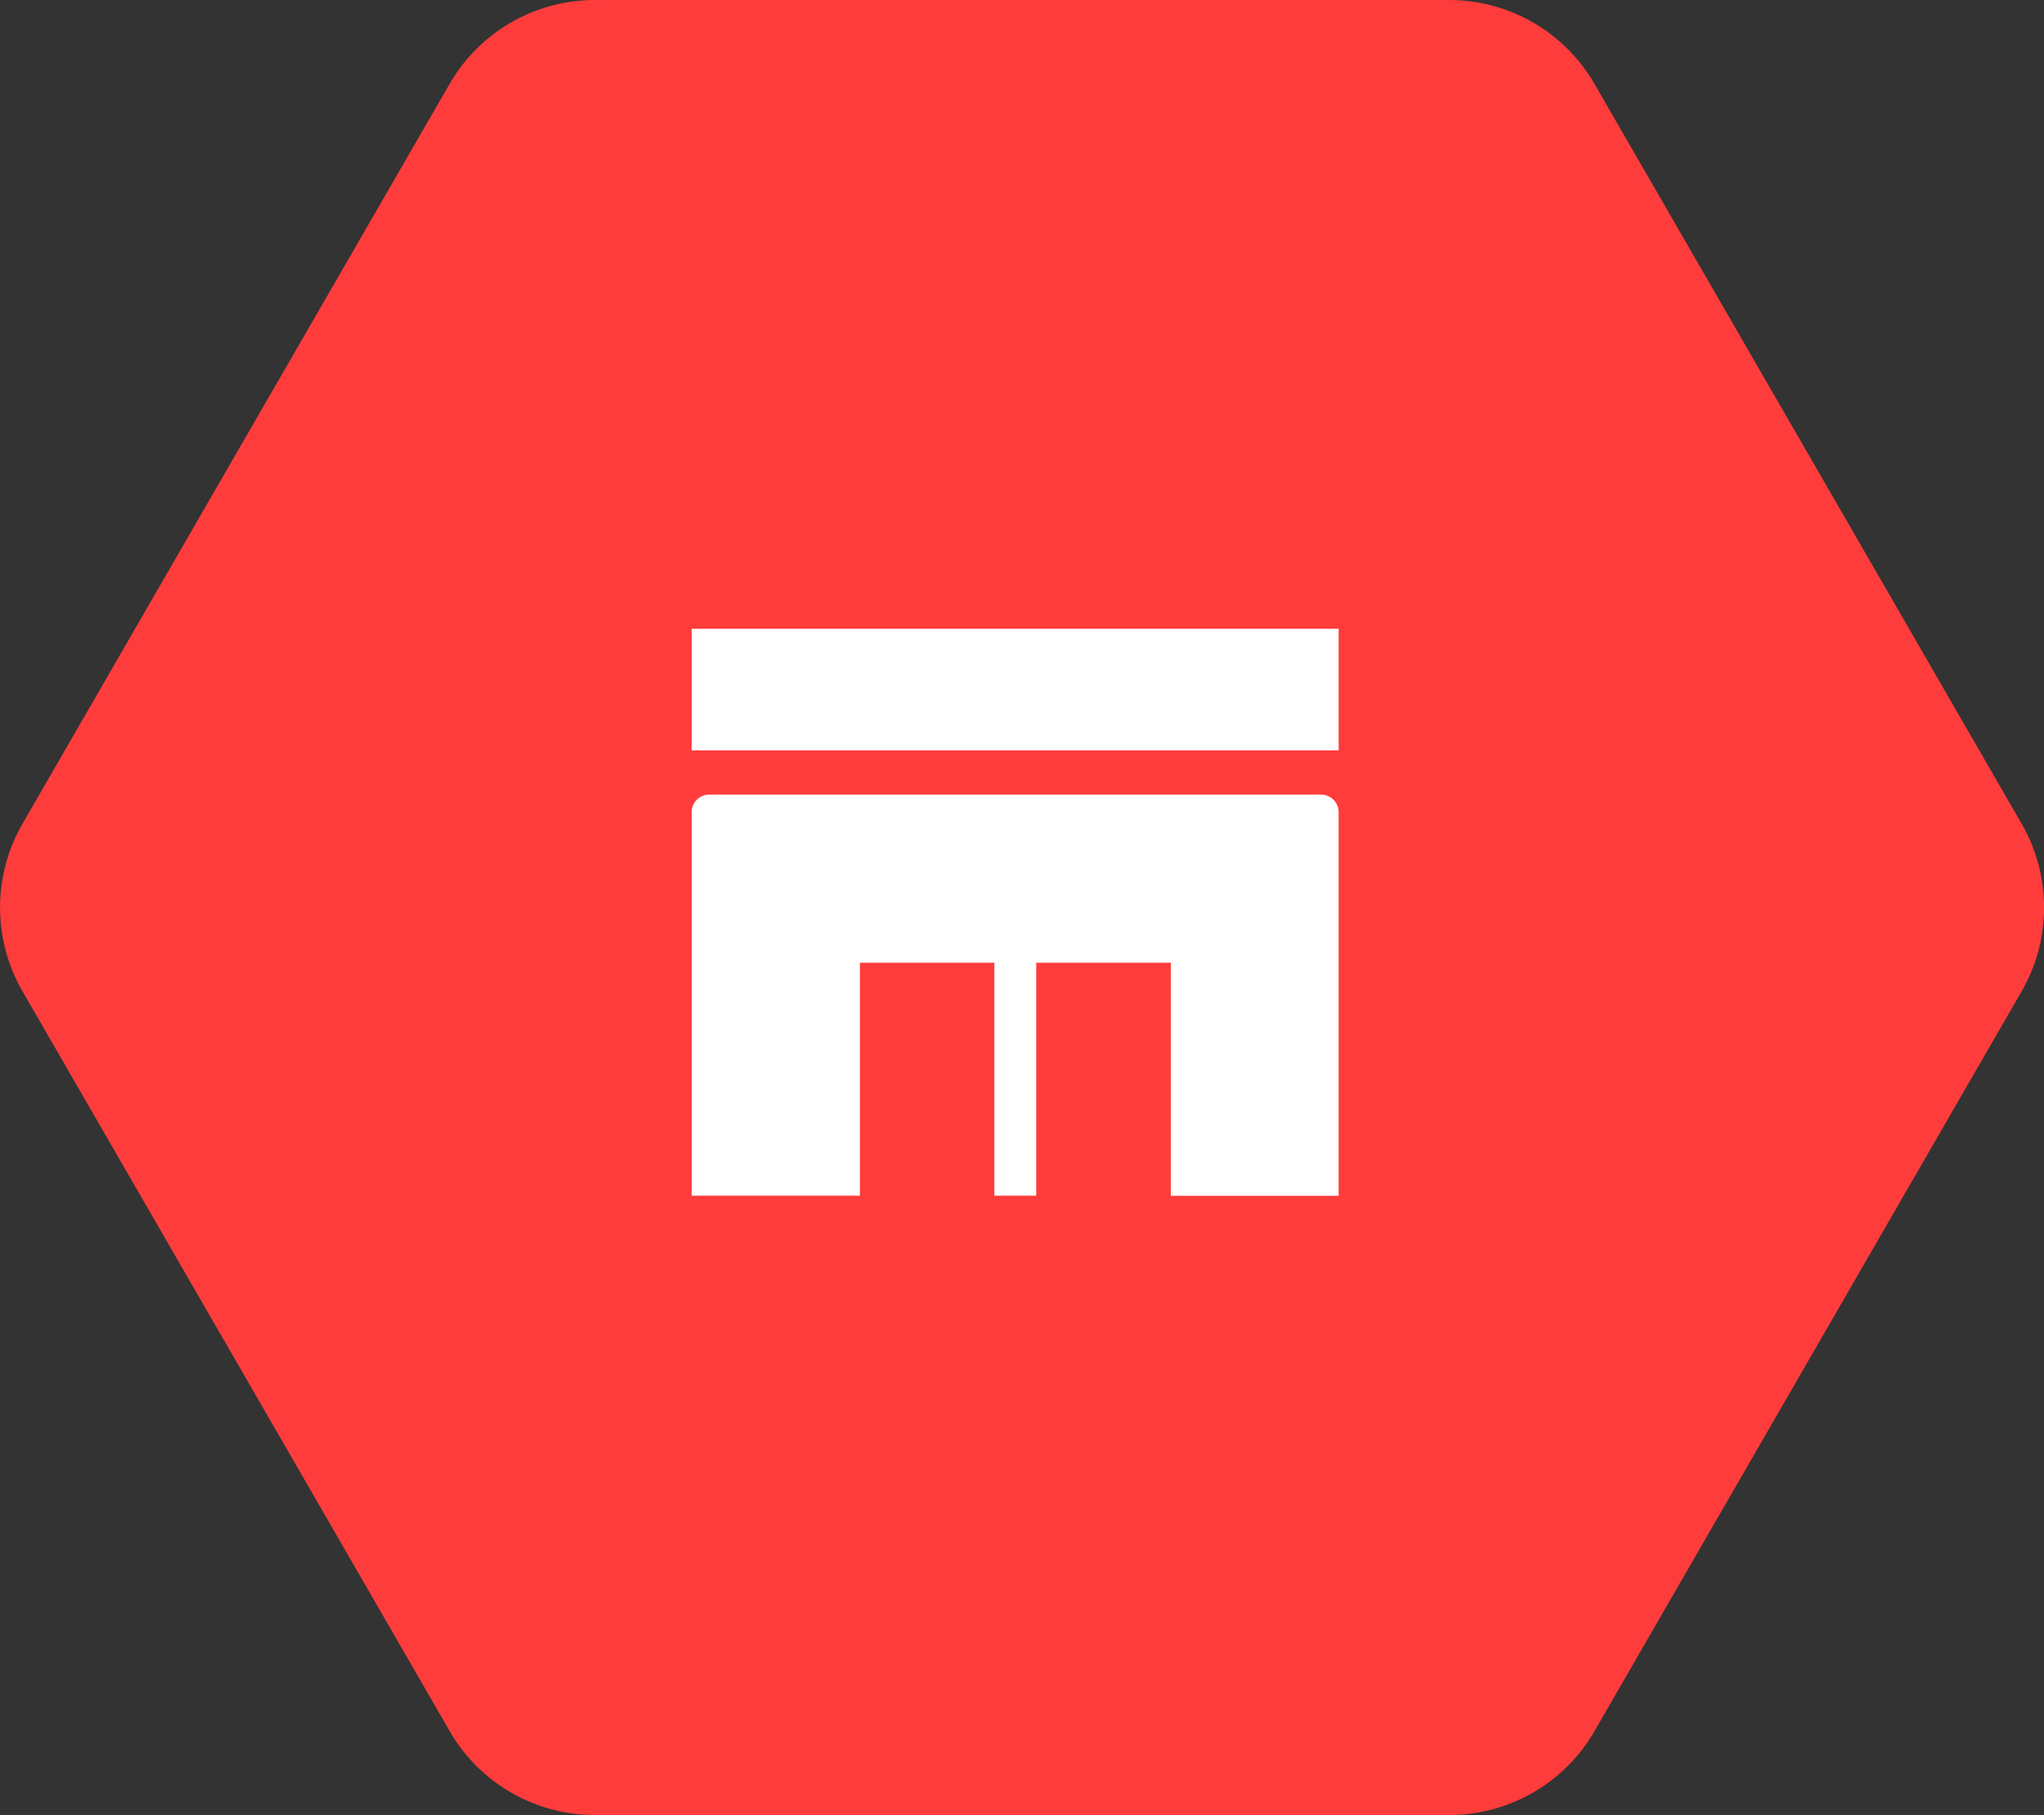
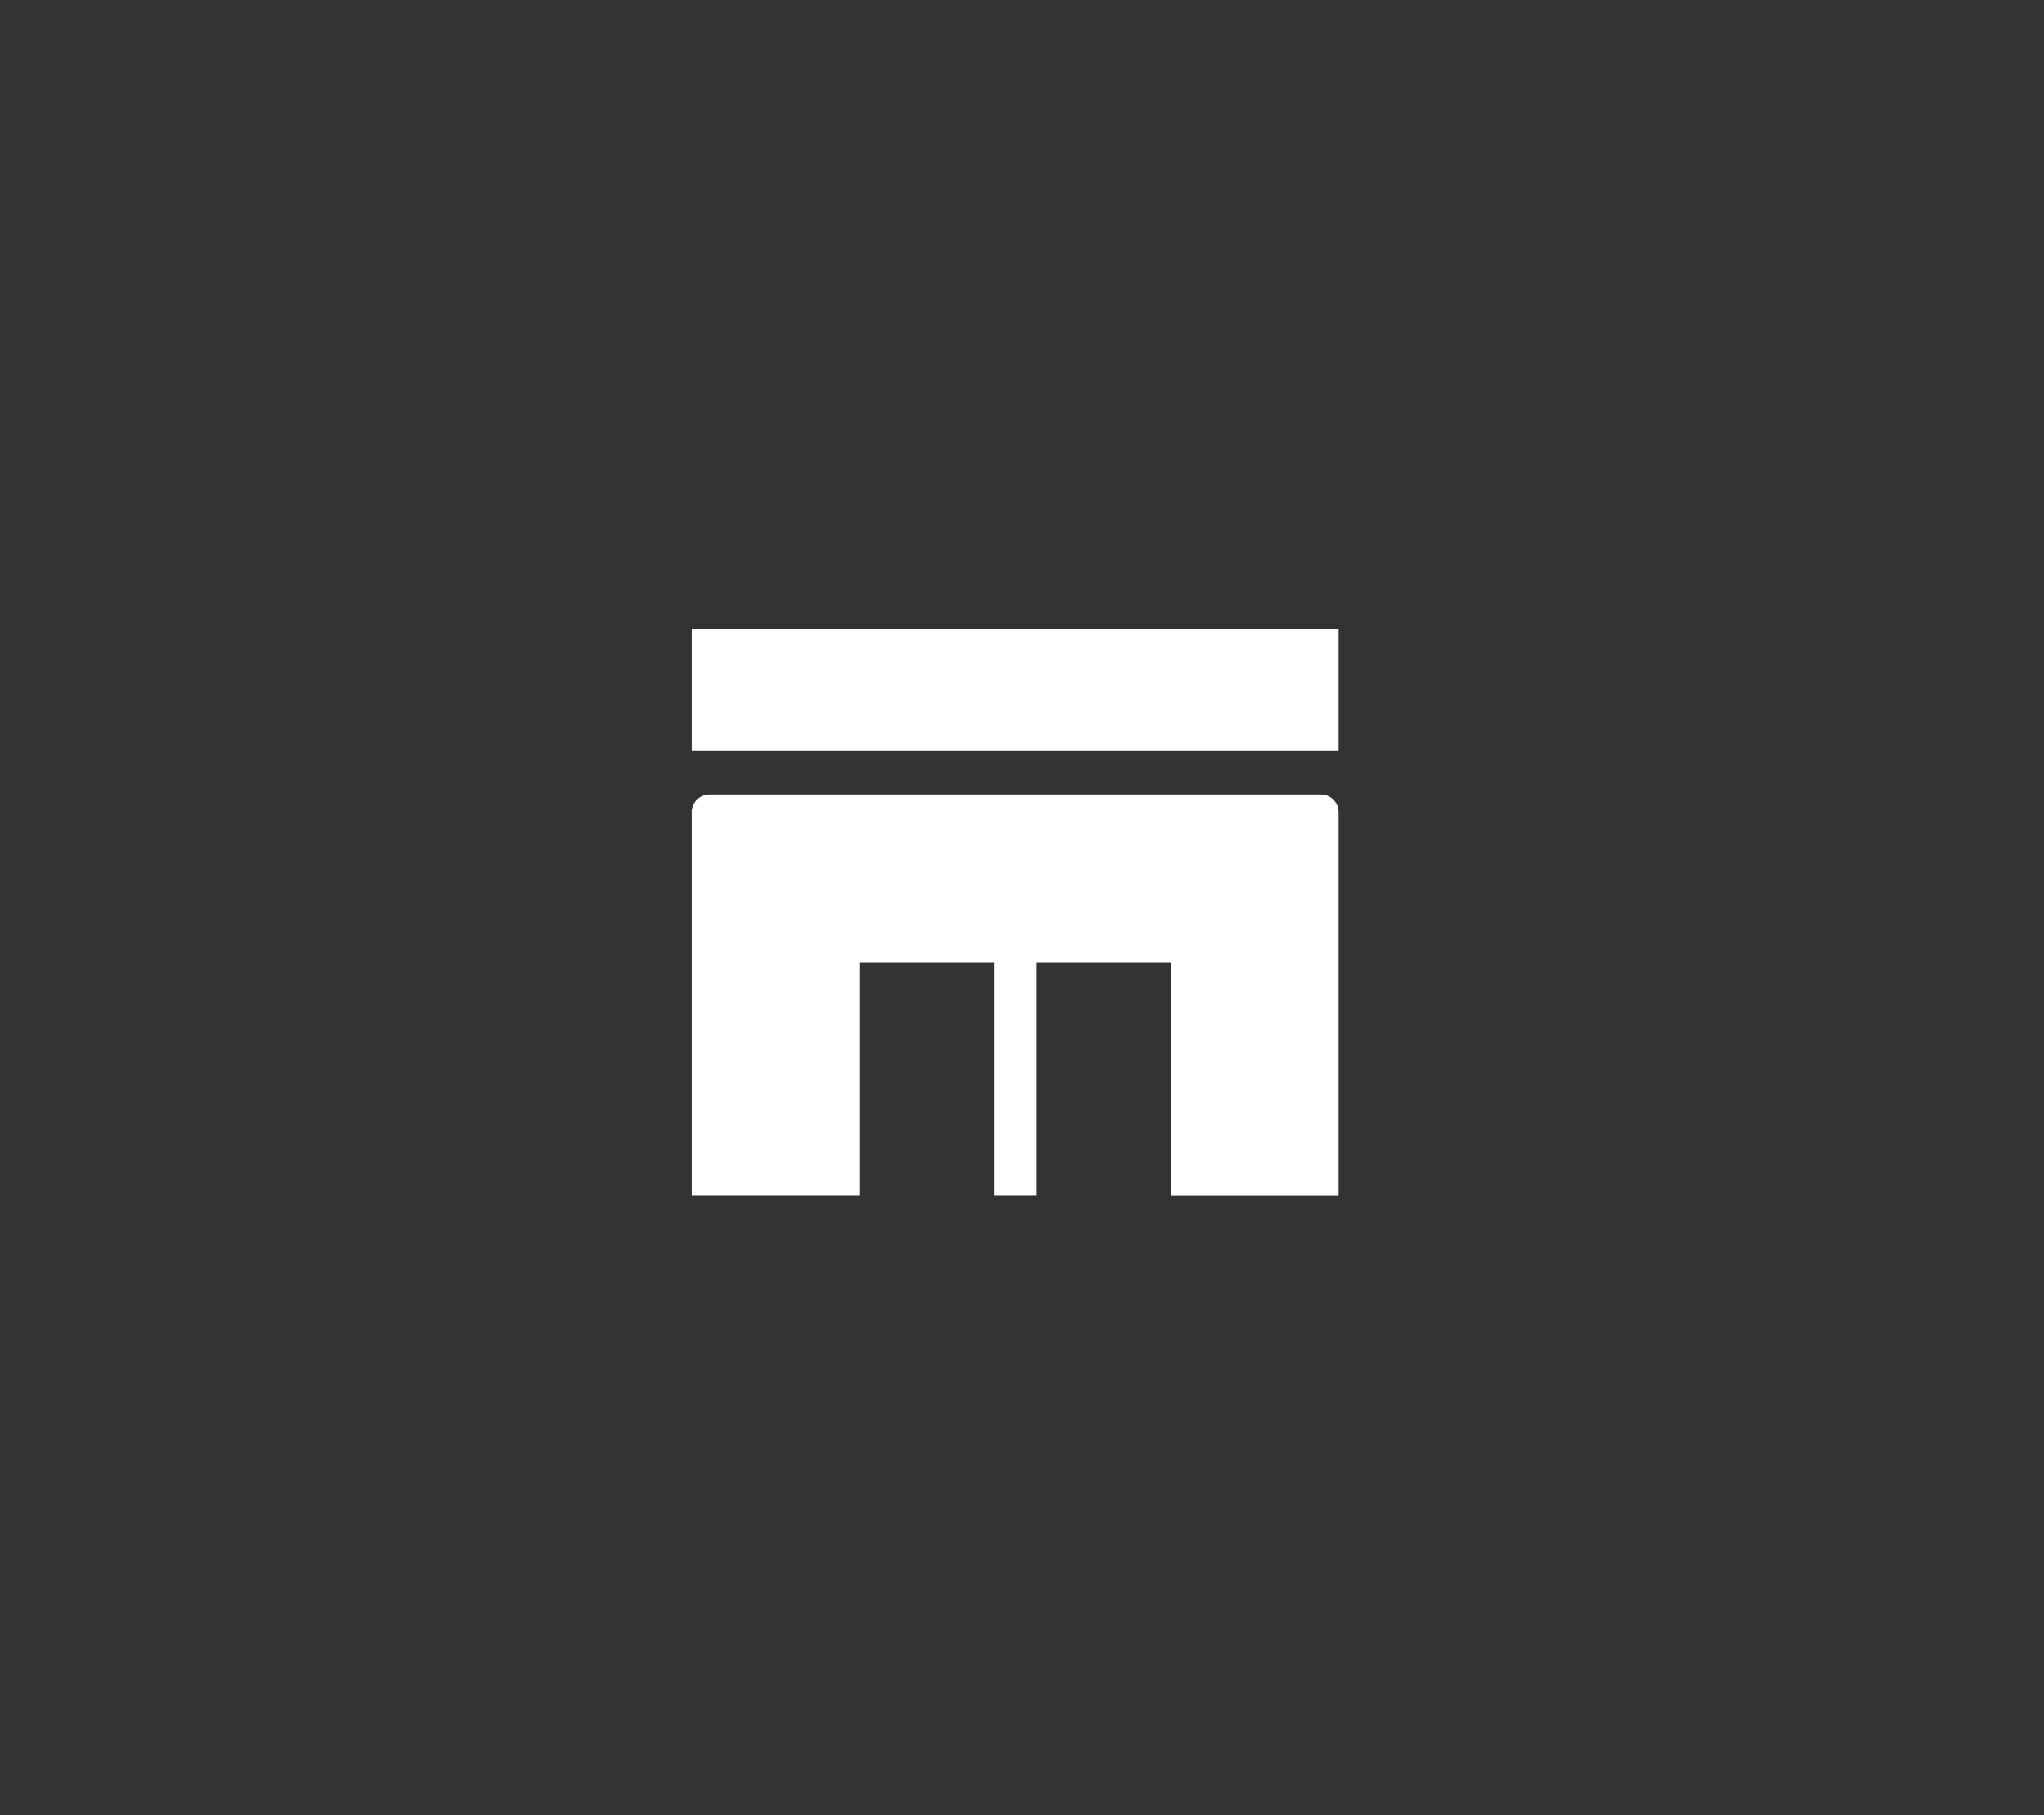
<svg xmlns="http://www.w3.org/2000/svg" width="82" height="72.816">
  <rect width="100%" height="100%" fill="#333333" stroke="none" />
  <g data-name="グループ 2837">
    <g data-name="グループ 2748">
-       <path data-name="パス 410" d="M58.137.001H23.863a6.727 6.727 0 00-5.825 3.363L.904 33.045a6.727 6.727 0 000 6.727l17.137 29.682a6.727 6.727 0 005.825 3.363H58.14a6.727 6.727 0 005.825-3.363l17.137-29.682a6.727 6.727 0 000-6.727L63.965 3.363A6.727 6.727 0 0058.137.001z" fill="#ff3c3c" />
      <g data-name="レイヤー 2">
        <g data-name="レイヤー 1">
          <path data-name="パス 419" d="M53.703 32.587v15.386H46.97v-9.349h-5.4v9.344h-1.68v-9.344h-5.393v9.344h-6.75V32.587a.709.709 0 01.709-.709h24.538a.709.709 0 01.709.709zm0-7.363H27.747v4.879h25.956z" fill="#fff" />
        </g>
      </g>
    </g>
  </g>
</svg>